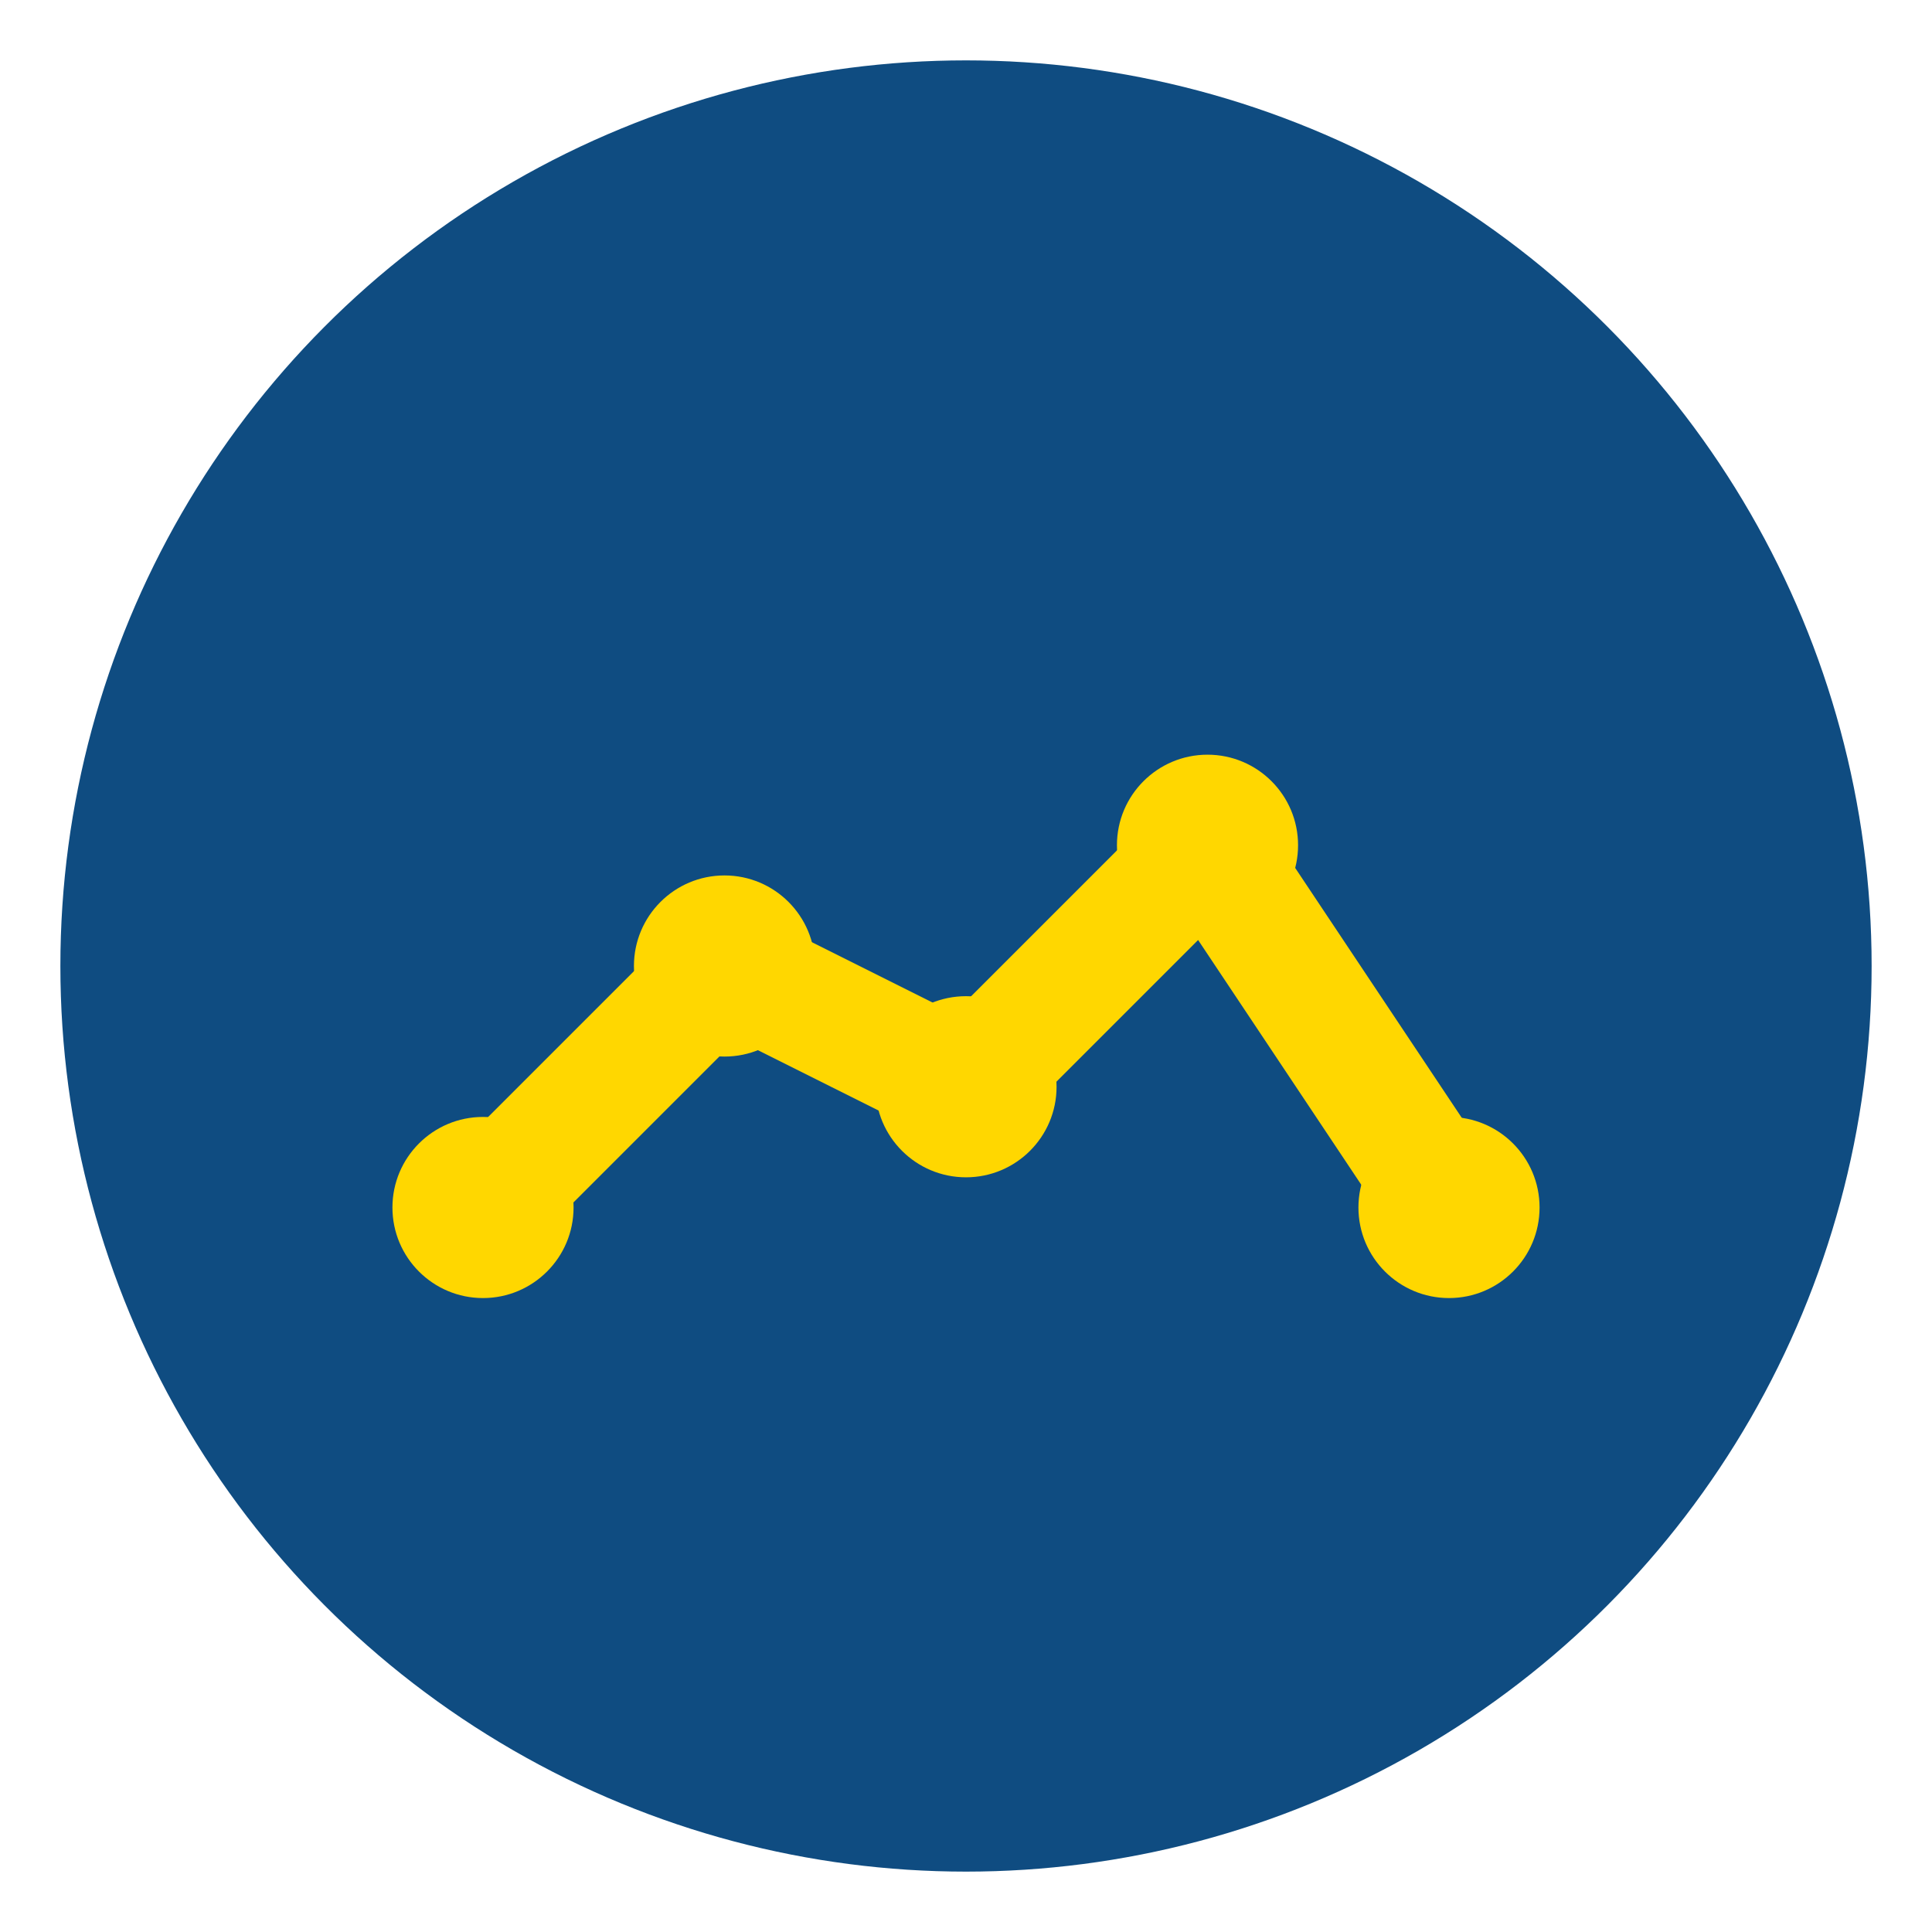
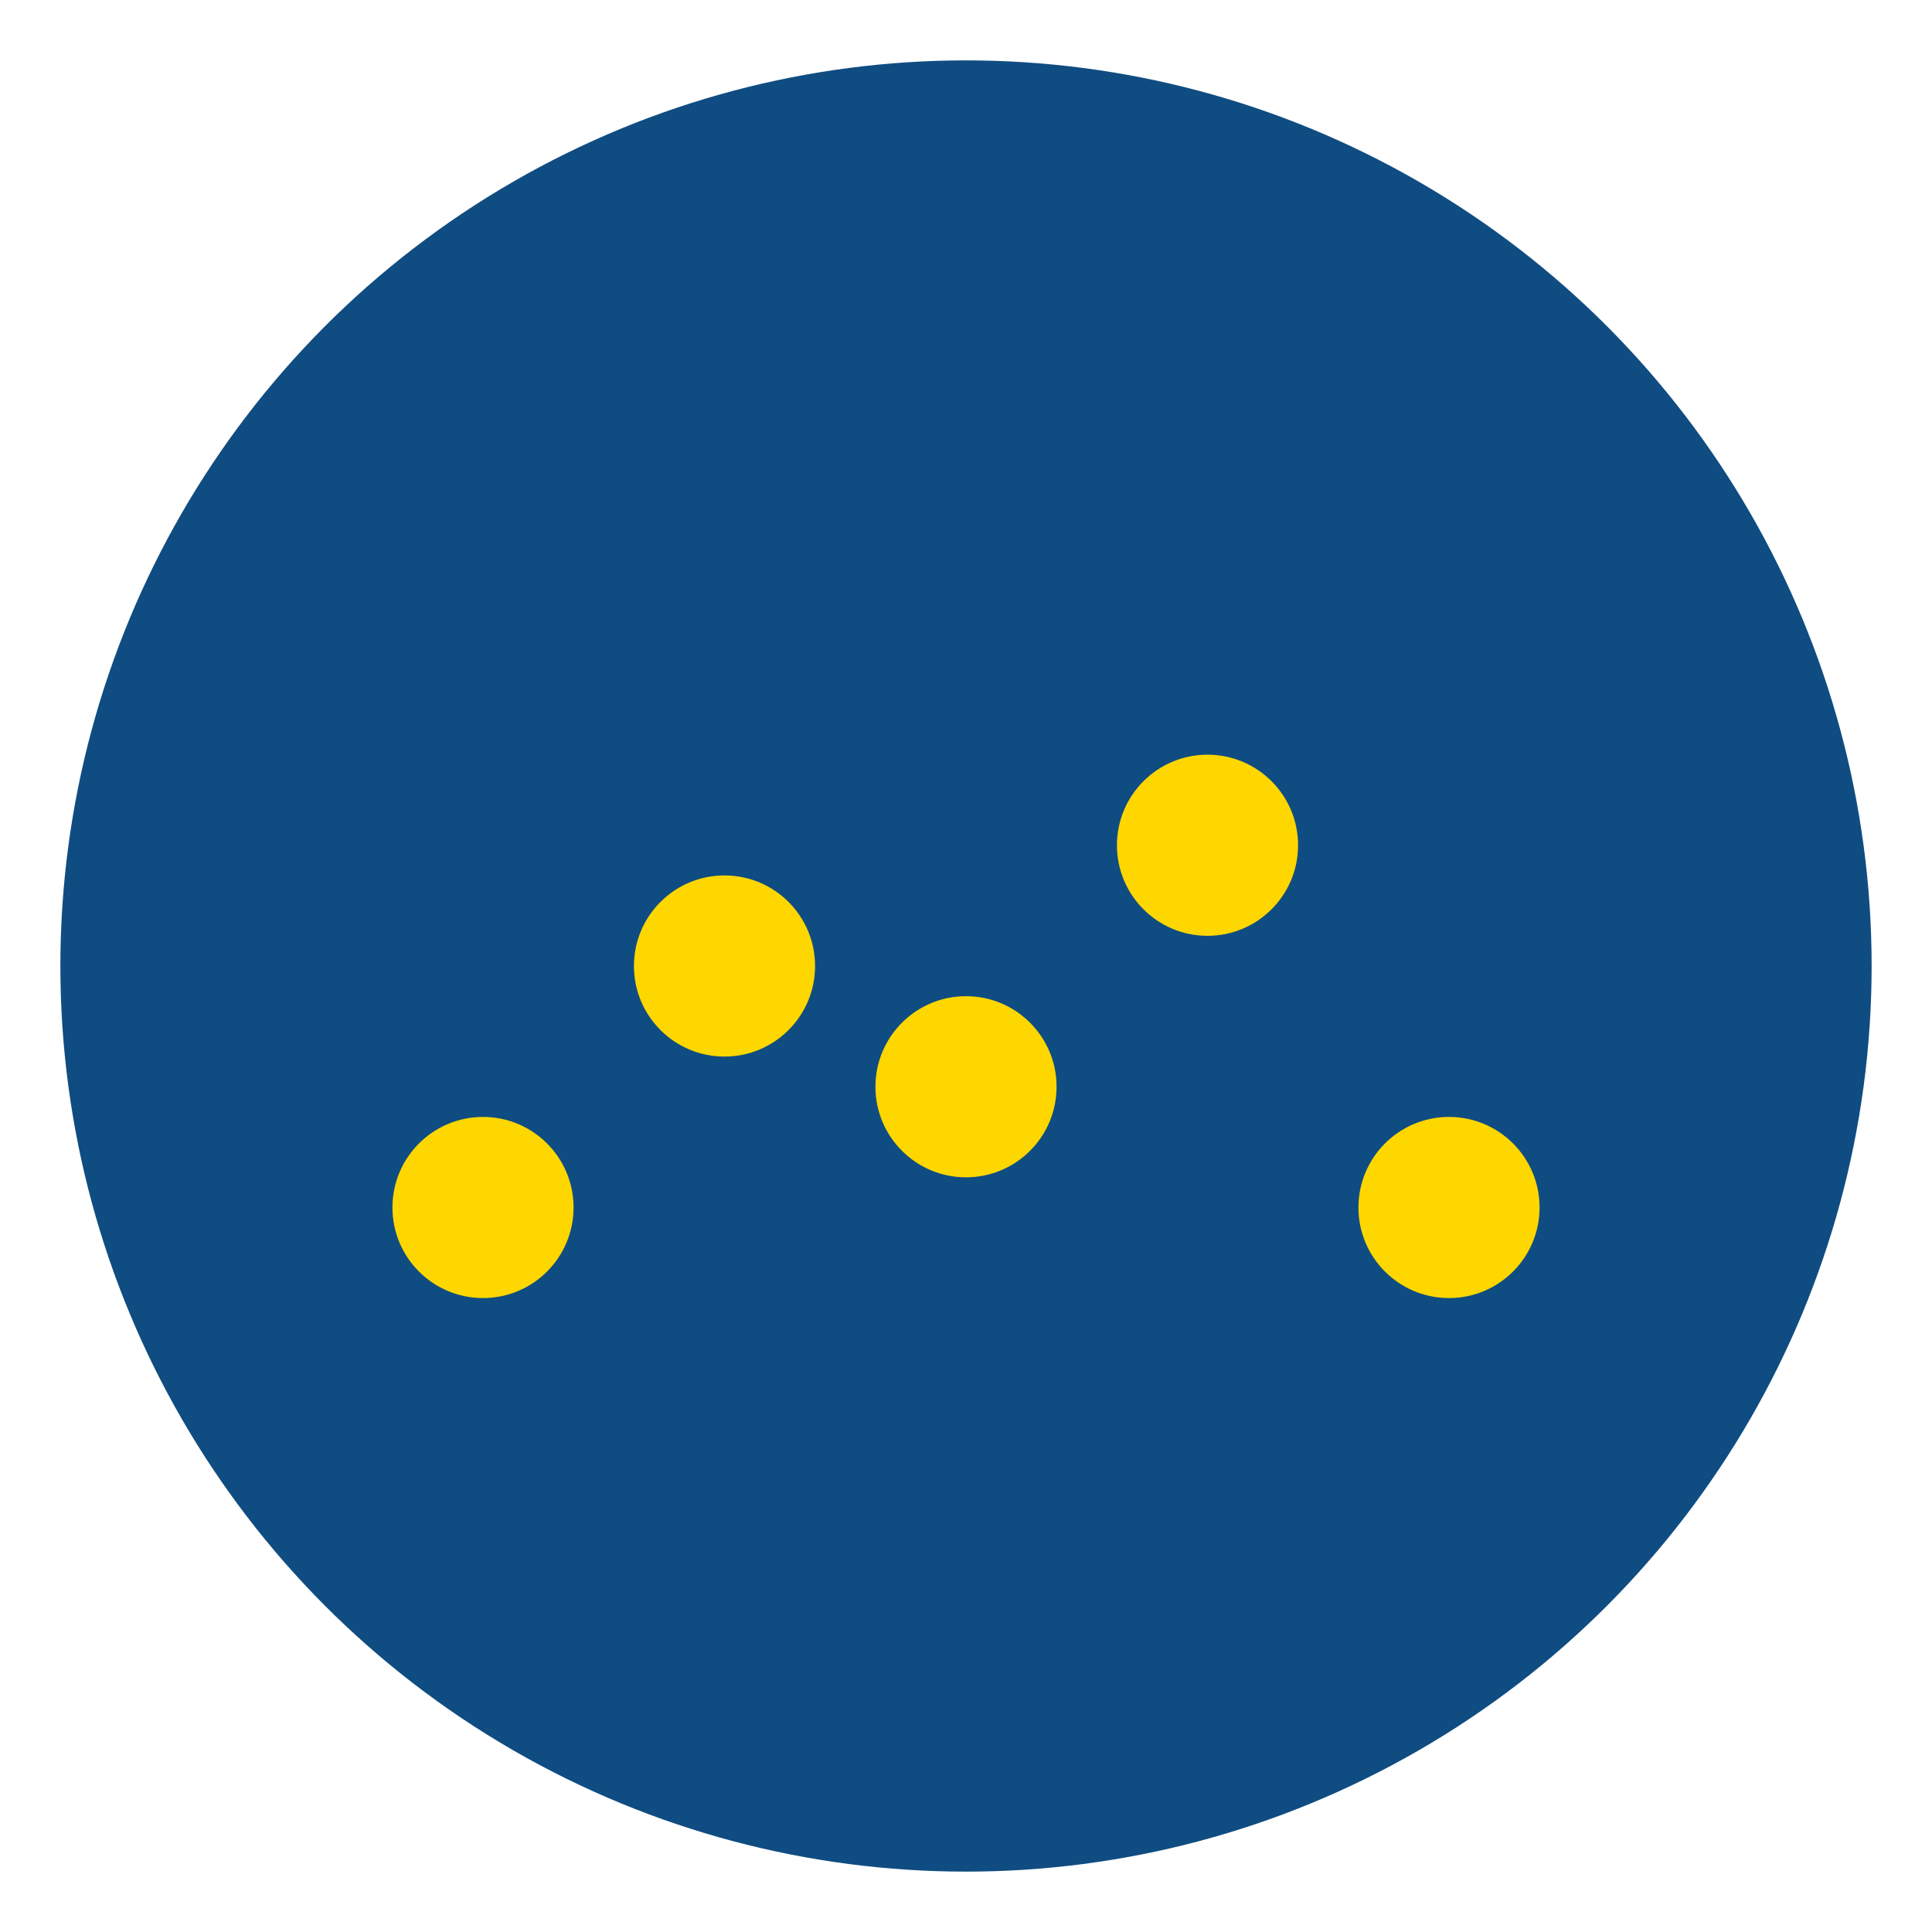
<svg xmlns="http://www.w3.org/2000/svg" width="32" height="32" viewBox="0 0 32 32">
  <circle cx="16" cy="16" r="15" fill="#0f4c81" />
-   <path d="M8,20 L12,16 L16,18 L20,14 L24,20" fill="none" stroke="#ffd700" stroke-width="2" stroke-linecap="round" stroke-linejoin="round" />
  <circle cx="8" cy="20" r="1.5" fill="#ffd700" />
  <circle cx="12" cy="16" r="1.5" fill="#ffd700" />
  <circle cx="16" cy="18" r="1.5" fill="#ffd700" />
  <circle cx="20" cy="14" r="1.5" fill="#ffd700" />
  <circle cx="24" cy="20" r="1.5" fill="#ffd700" />
</svg>